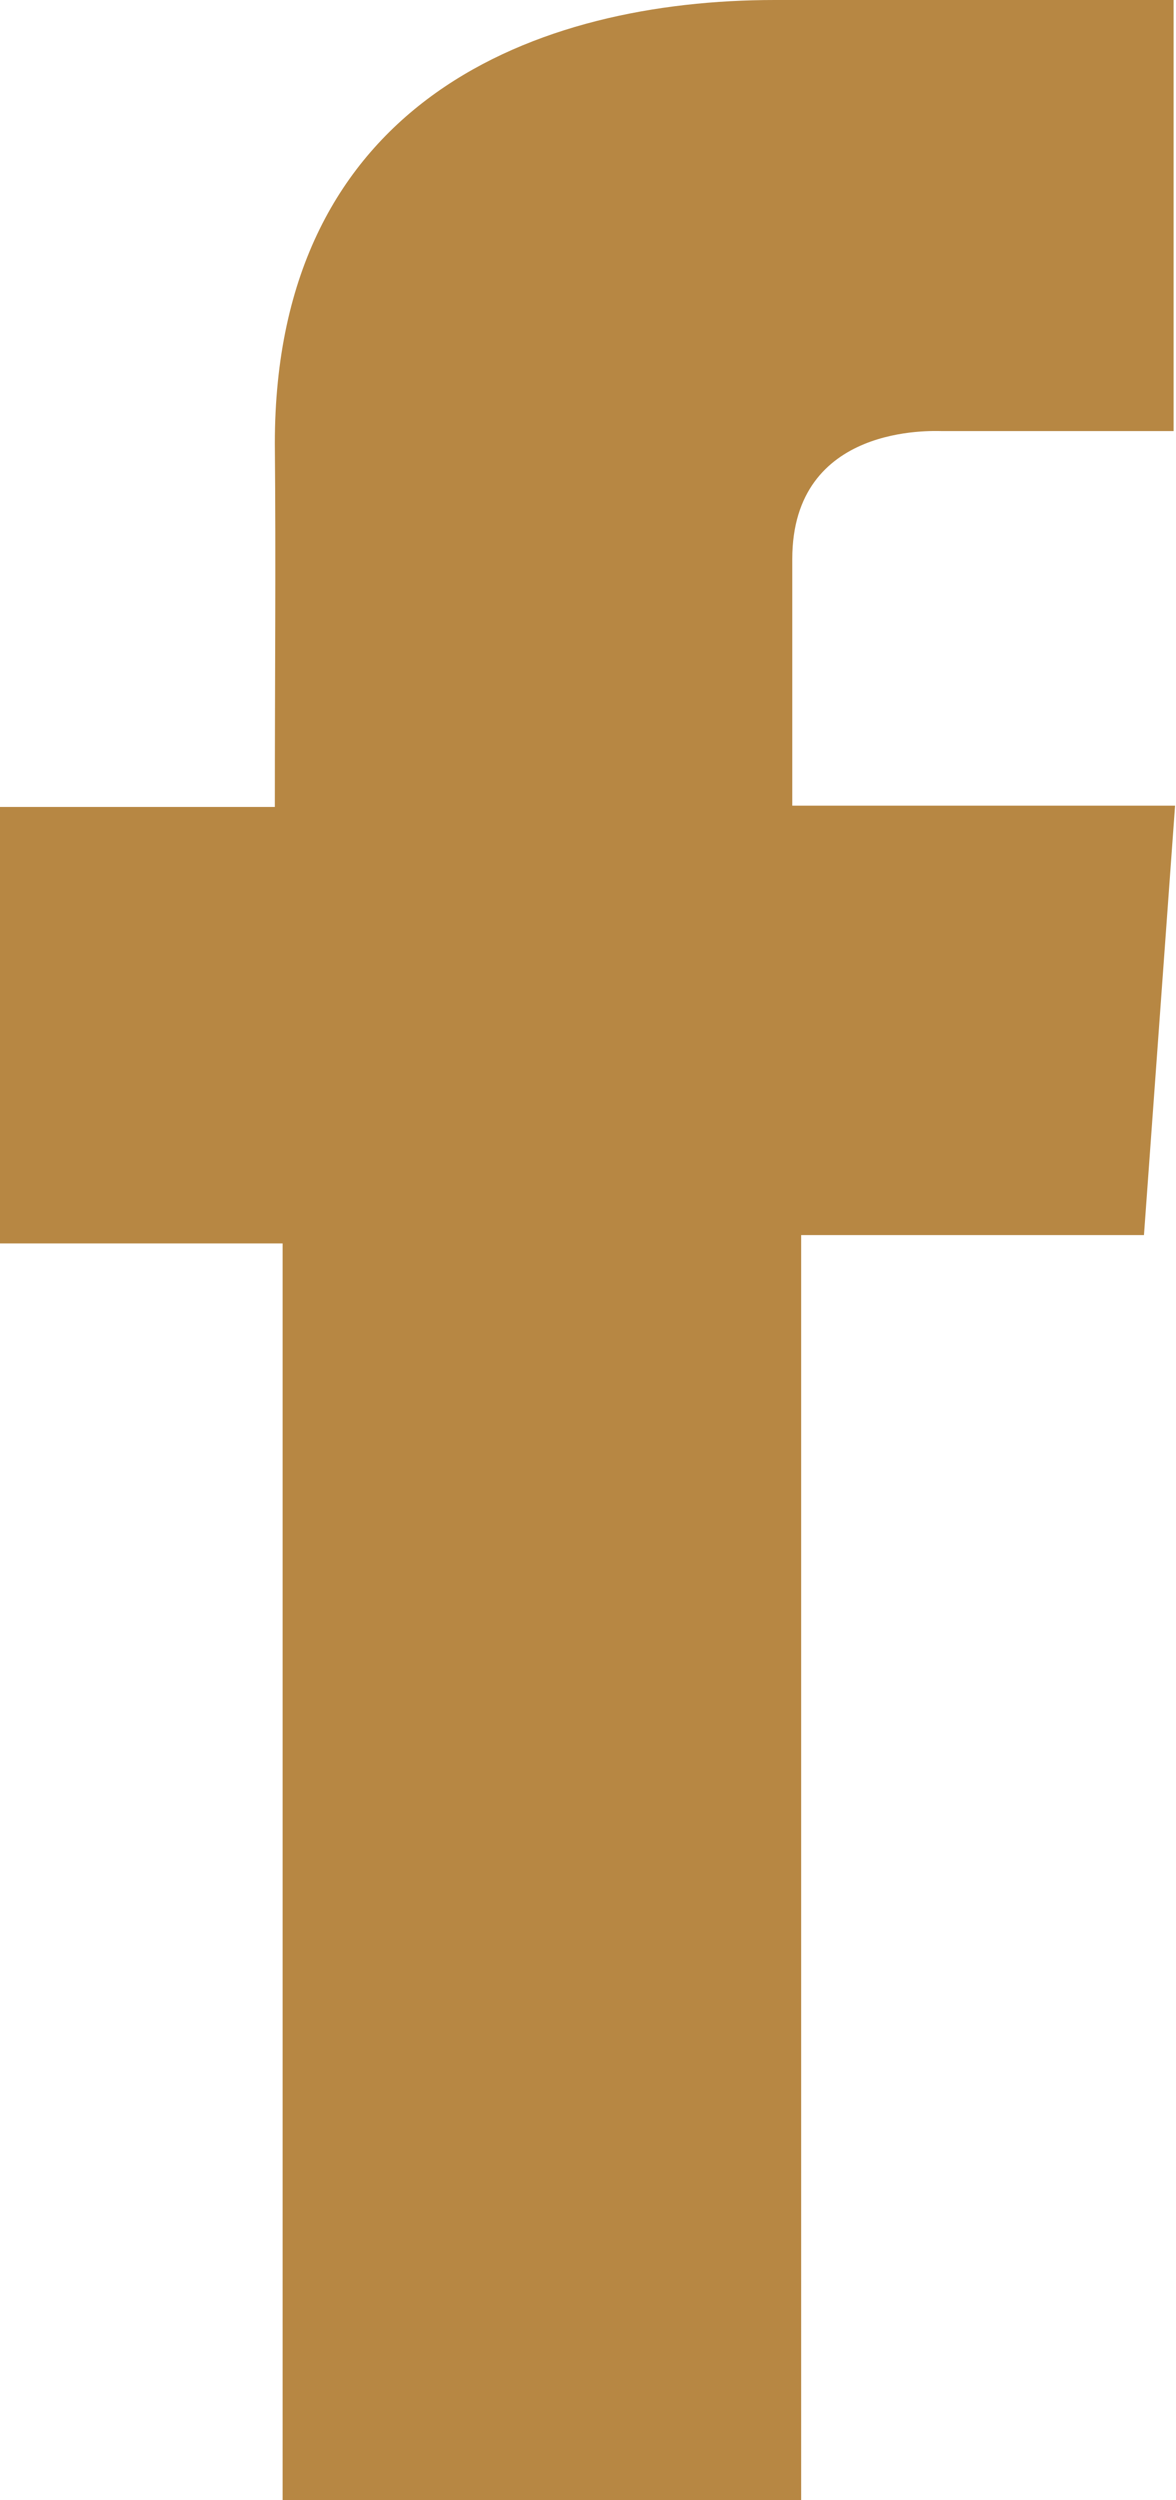
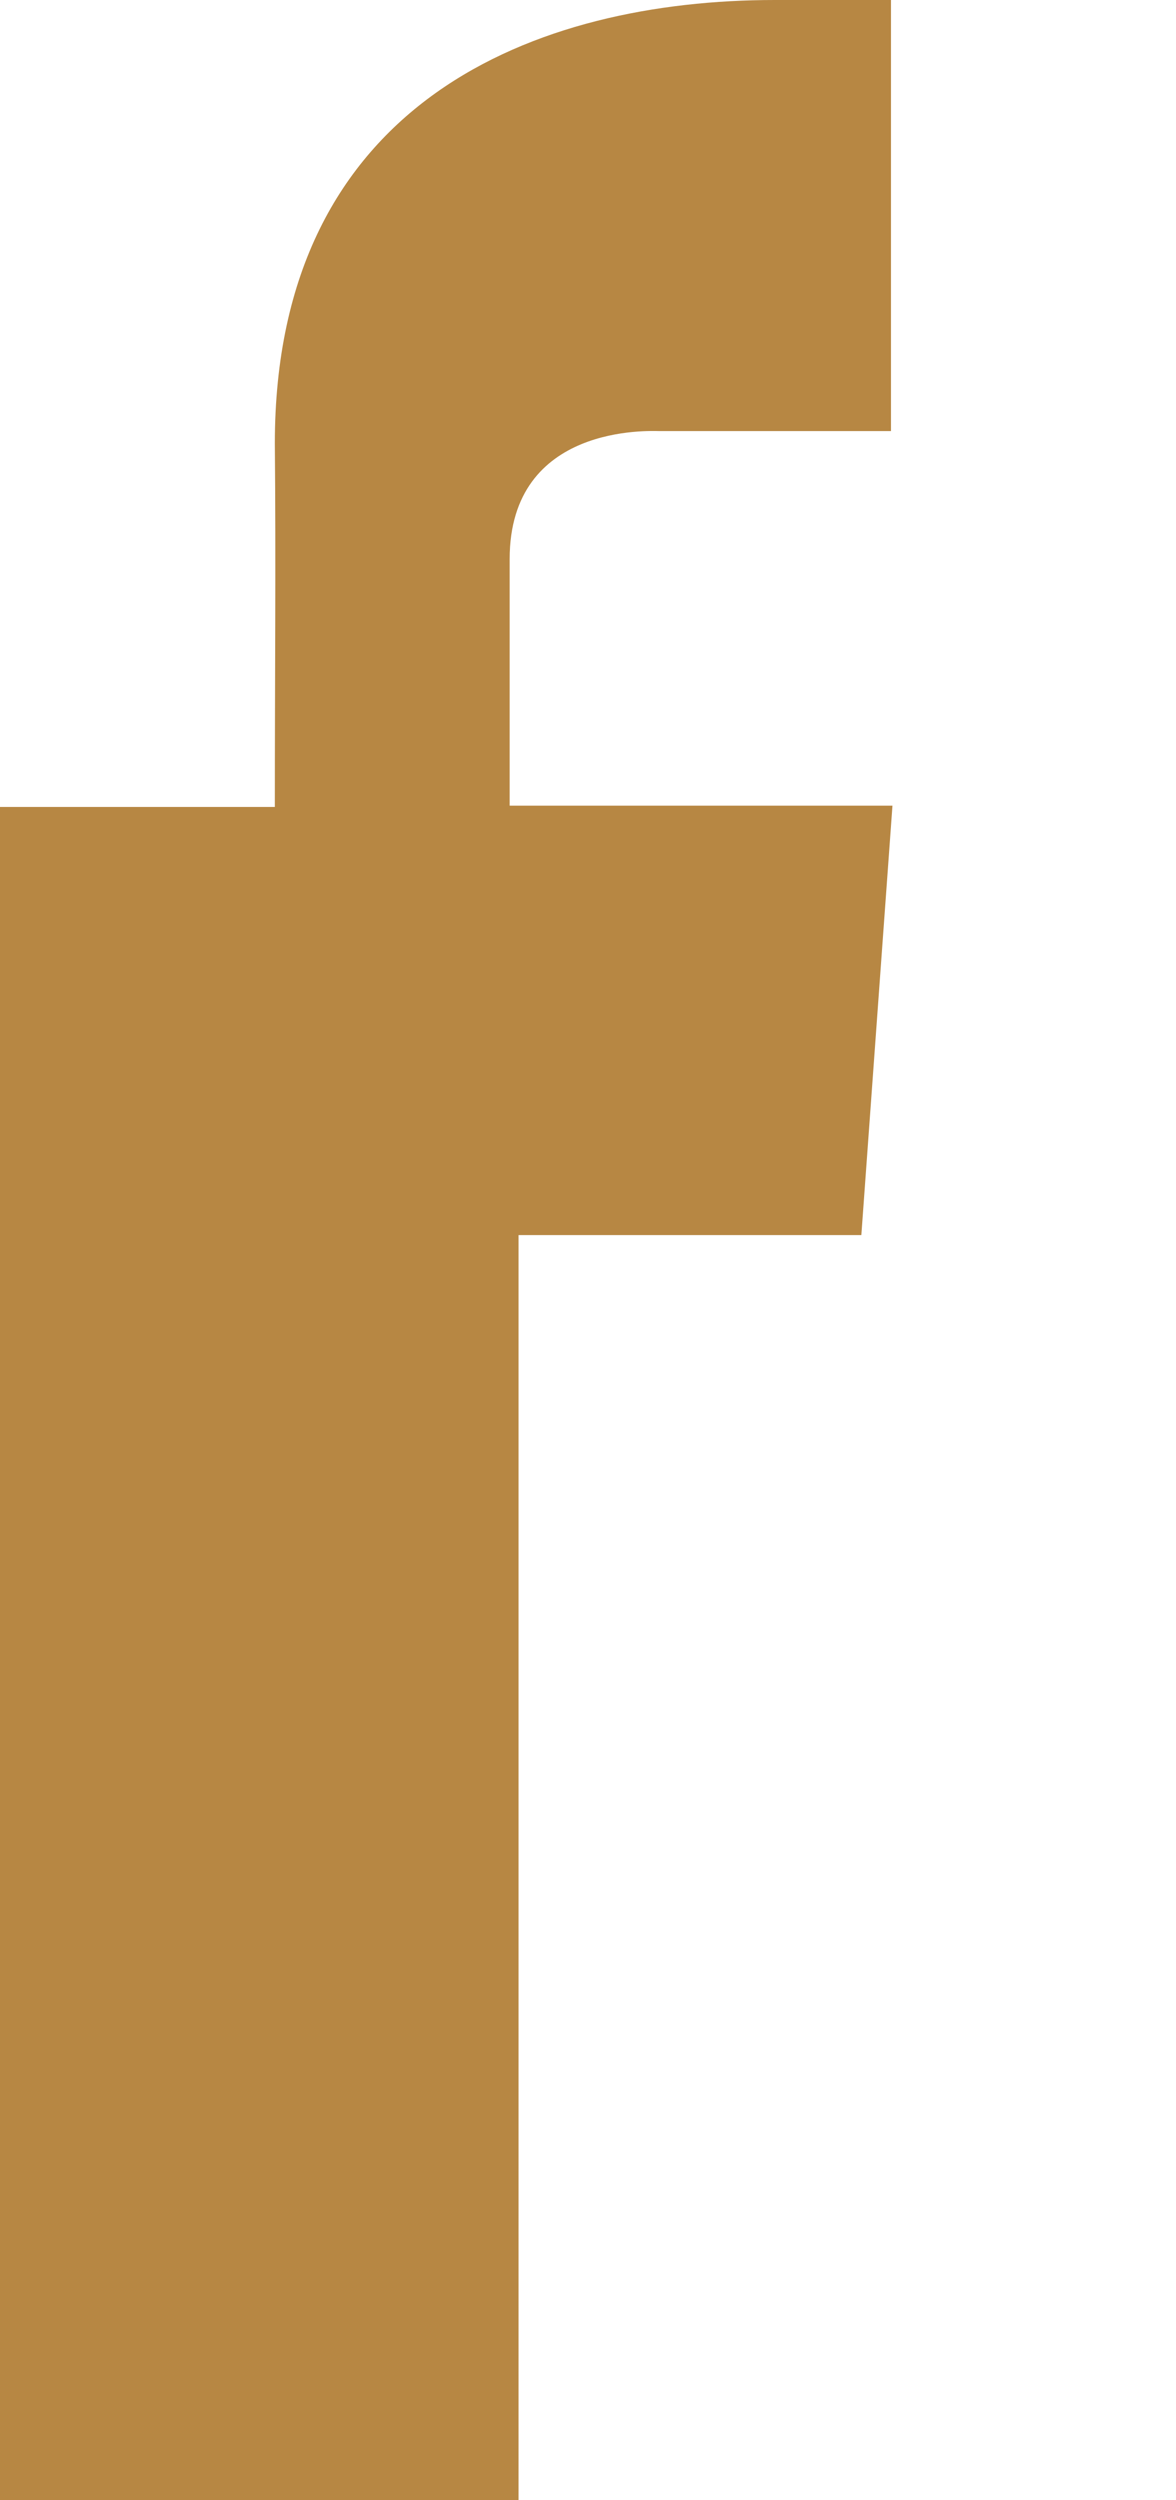
<svg xmlns="http://www.w3.org/2000/svg" width="6.35" height="13.495" viewBox="0 0 6.35 13.495">
-   <path id="Path_31" data-name="Path 31" d="M331.241,92.677h-2.157c-1.28,0-2.7.538-2.7,2.394.006.646,0,1.266,0,1.962H324.9v2.356h1.526v6.783h2.8V99.344h1.851l.168-2.318h-2.067s0-1.031,0-1.331c0-.733.763-.691.809-.691.363,0,1.069,0,1.25,0V92.677Z" transform="translate(-324.9 -92.677)" fill="#b78743" />
+   <path id="Path_31" data-name="Path 31" d="M331.241,92.677h-2.157c-1.28,0-2.7.538-2.7,2.394.006.646,0,1.266,0,1.962H324.9v2.356v6.783h2.8V99.344h1.851l.168-2.318h-2.067s0-1.031,0-1.331c0-.733.763-.691.809-.691.363,0,1.069,0,1.25,0V92.677Z" transform="translate(-324.9 -92.677)" fill="#b78743" />
</svg>